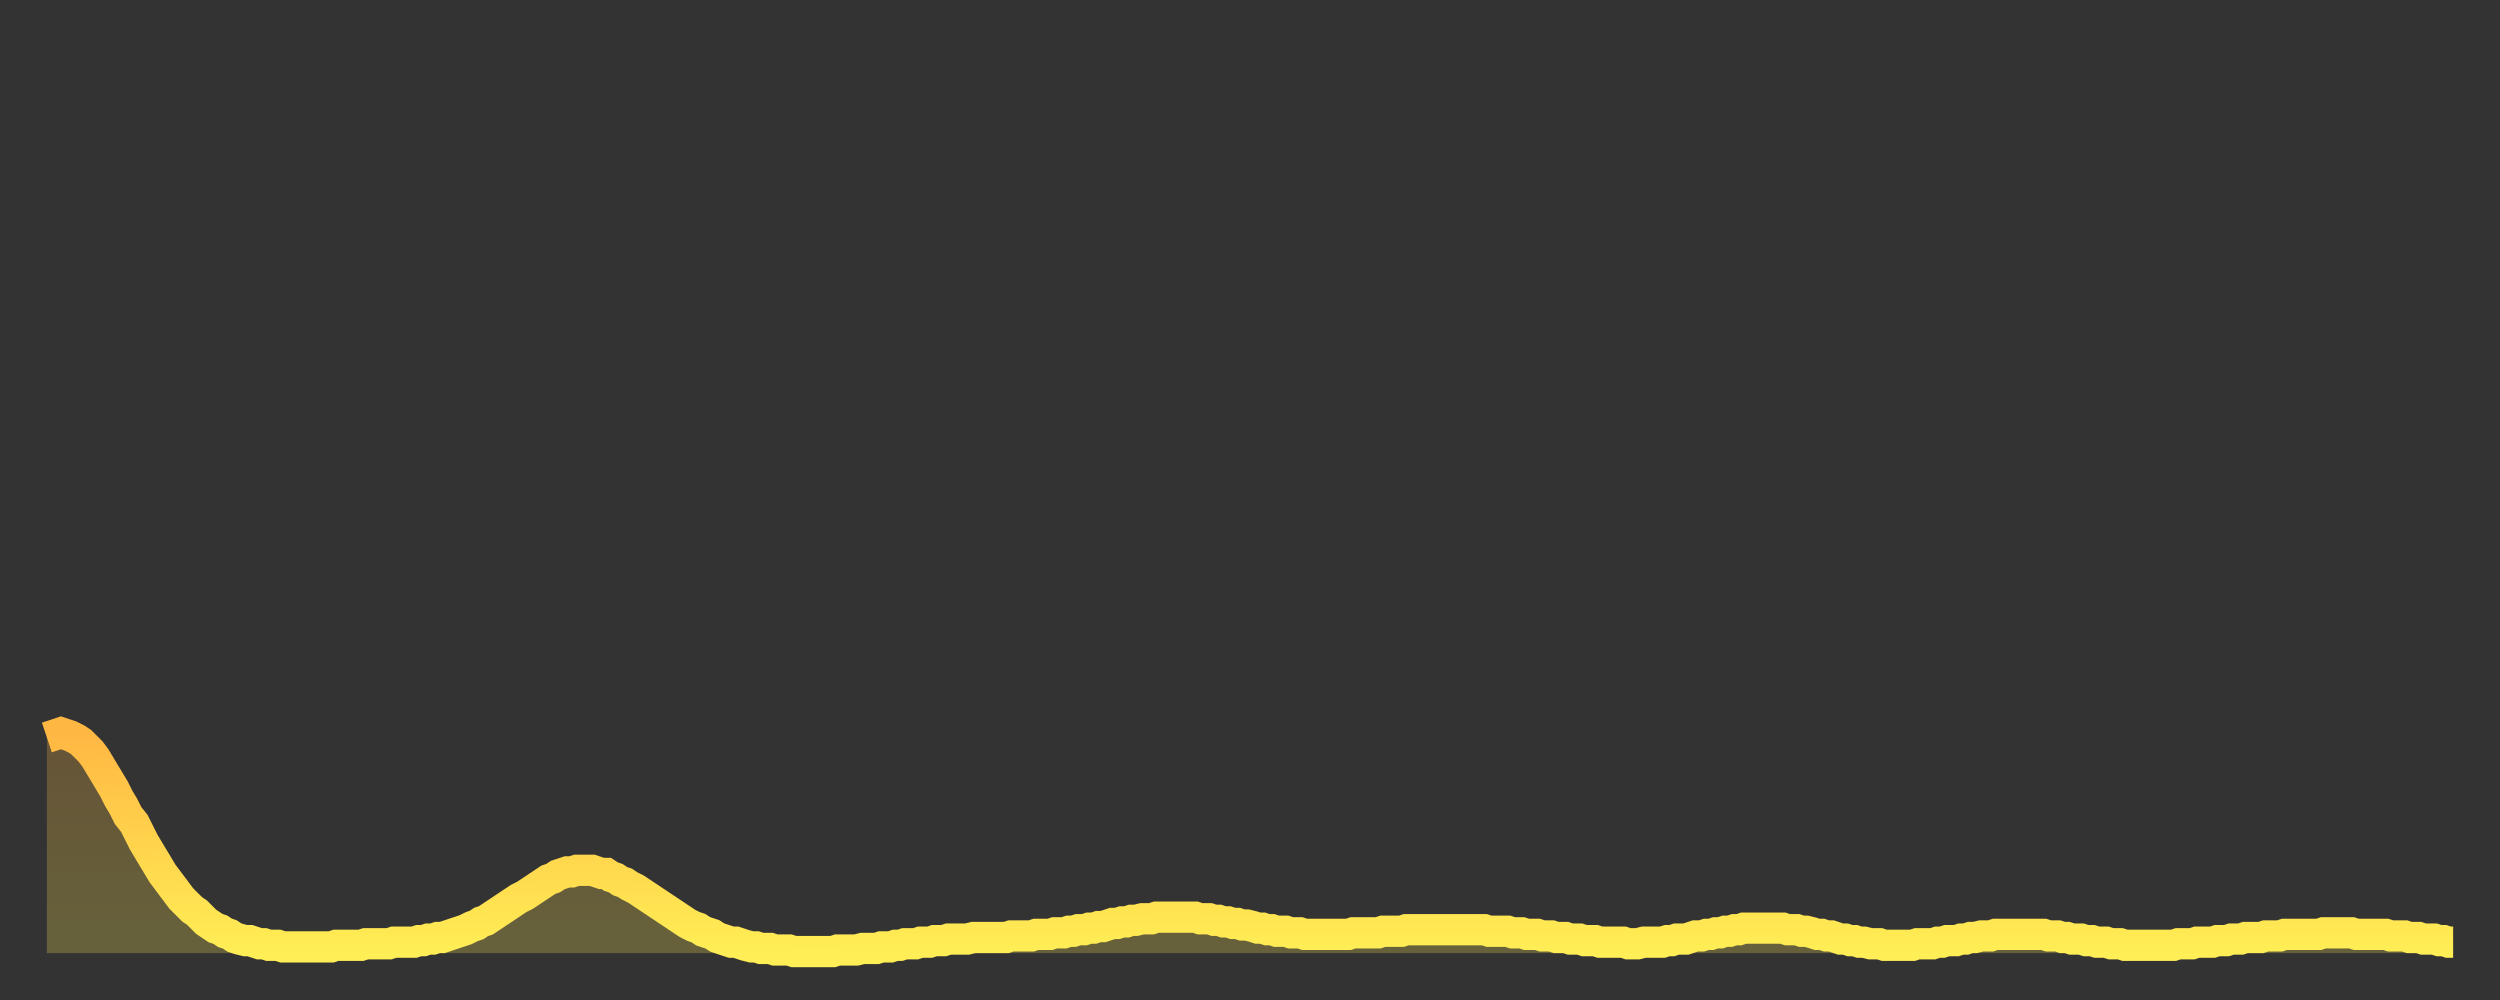
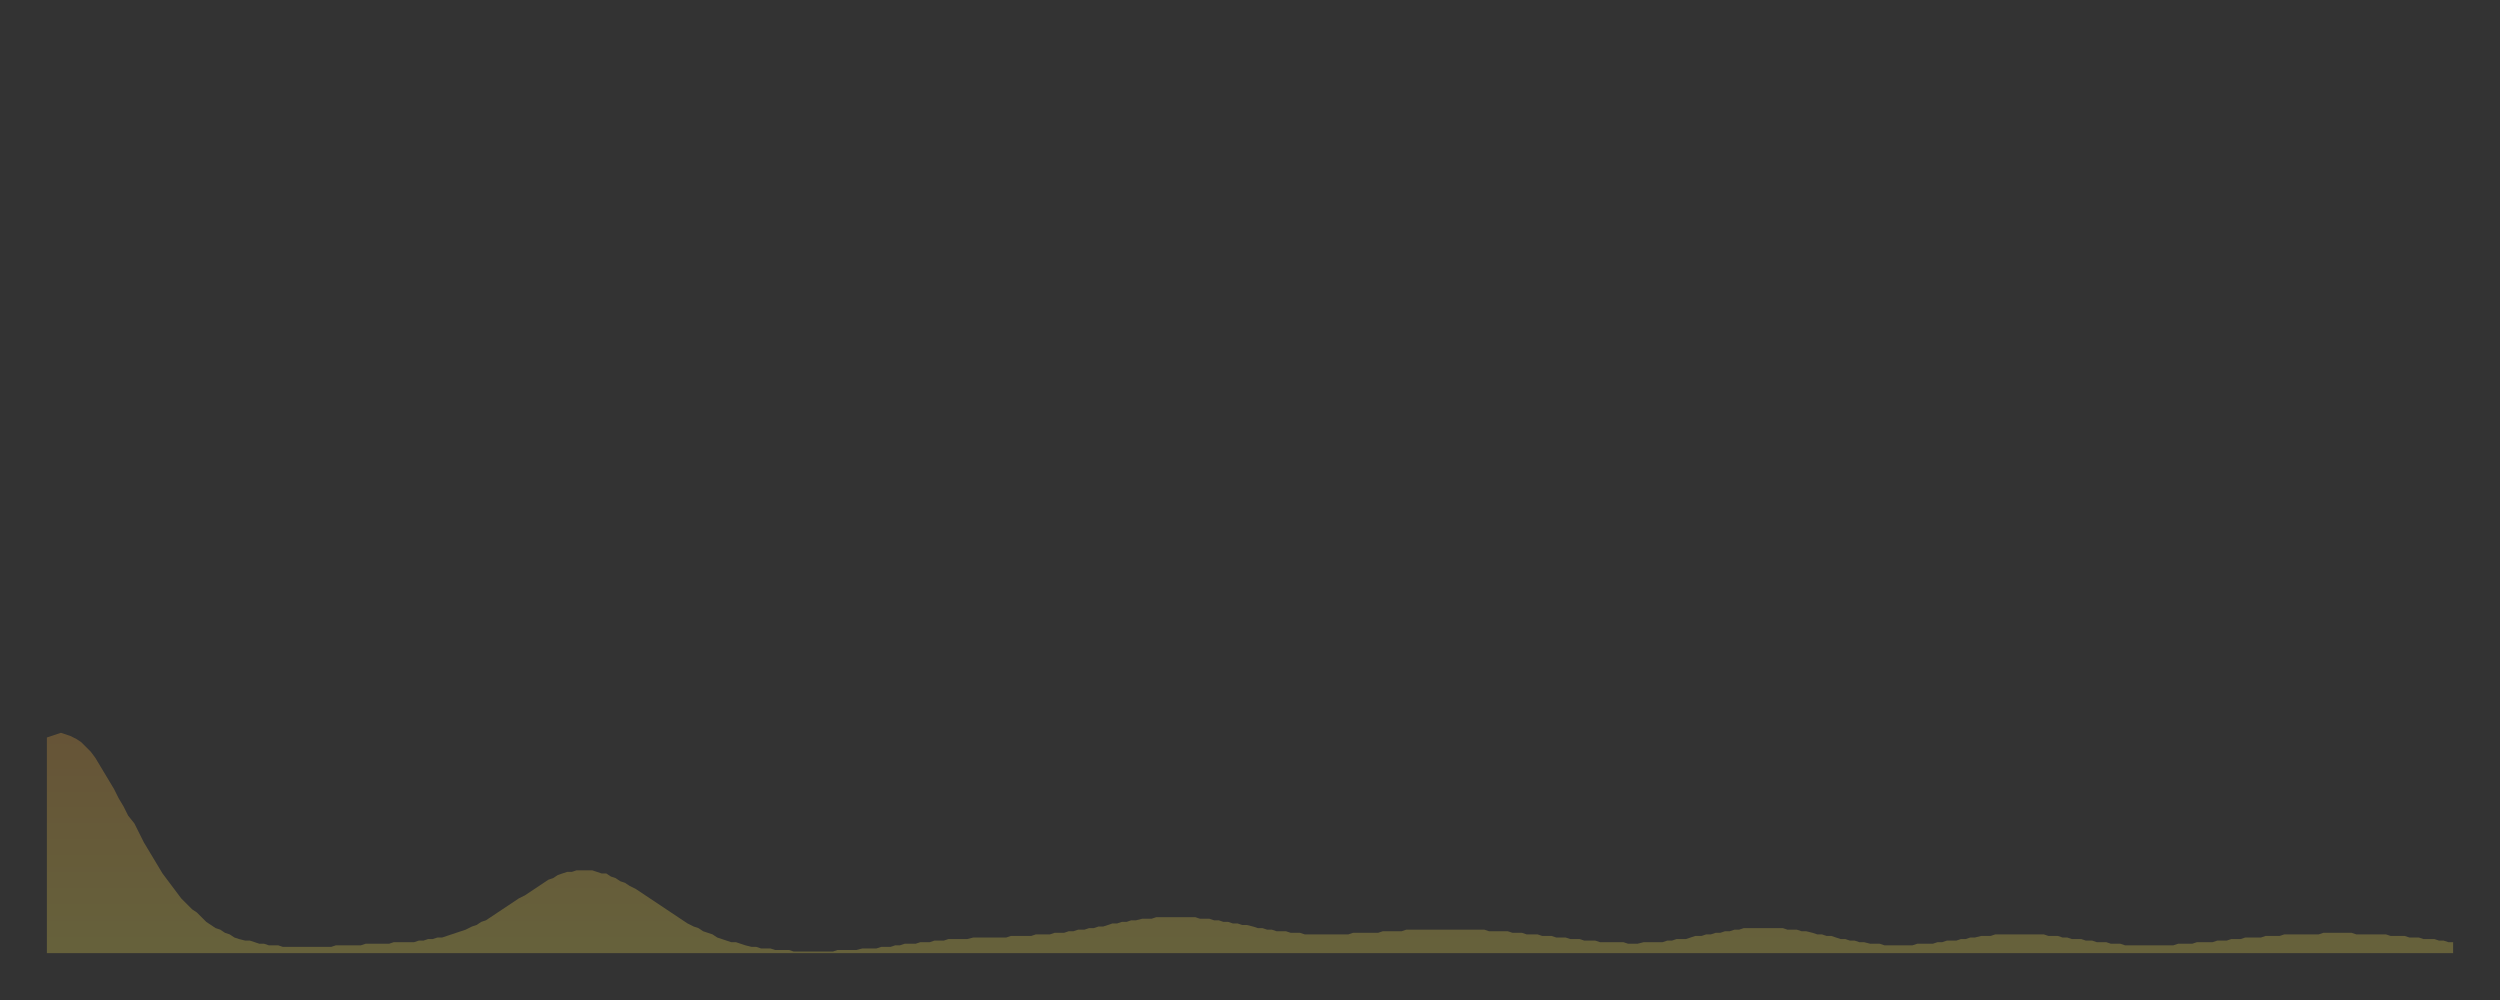
<svg xmlns="http://www.w3.org/2000/svg" baseProfile="full" height="64" version="1.1" width="160">
  <rect width="100%" height="100%" fill="#333333" stroke="none" />
  <defs>
    <linearGradient id="id2822686" x1="0" x2="0" y1="0" y2="1">
      <stop offset="0%" stop-color="#ffb743" />
      <stop offset="50%" stop-color="#ffd34c" />
      <stop offset="100%" stop-color="#ffee55" />
    </linearGradient>
  </defs>
  <g transform="translate(3,3)">
    <g>
-       <path d="M 0.0 44.2 0.3 44.1 0.6 44.0 0.9 43.9 1.2 44.0 1.5 44.1 1.9 44.3 2.2 44.5 2.5 44.8 2.8 45.1 3.1 45.5 3.4 46.0 3.7 46.5 4.0 47.0 4.3 47.5 4.6 48.1 4.9 48.6 5.2 49.2 5.6 49.7 5.9 50.3 6.2 50.9 6.5 51.4 6.8 51.9 7.1 52.4 7.4 52.9 7.7 53.3 8.0 53.7 8.3 54.1 8.6 54.5 8.9 54.8 9.3 55.2 9.6 55.4 9.9 55.7 10.2 56.0 10.5 56.2 10.8 56.4 11.1 56.5 11.4 56.7 11.7 56.8 12.0 57.0 12.3 57.1 12.7 57.2 13.0 57.2 13.3 57.3 13.6 57.4 13.9 57.4 14.2 57.5 14.5 57.5 14.8 57.5 15.1 57.6 15.4 57.6 15.7 57.6 16.0 57.6 16.4 57.6 16.7 57.6 17.0 57.6 17.3 57.6 17.6 57.6 17.9 57.6 18.2 57.6 18.5 57.5 18.8 57.5 19.1 57.5 19.4 57.5 19.8 57.5 20.1 57.5 20.4 57.4 20.7 57.4 21.0 57.4 21.3 57.4 21.6 57.4 21.9 57.4 22.2 57.3 22.5 57.3 22.8 57.3 23.1 57.3 23.5 57.3 23.8 57.2 24.1 57.2 24.4 57.1 24.7 57.1 25.0 57.0 25.3 57.0 25.6 56.9 25.9 56.8 26.2 56.7 26.5 56.6 26.8 56.5 27.2 56.3 27.5 56.2 27.8 56.0 28.1 55.9 28.4 55.7 28.7 55.5 29.0 55.3 29.3 55.1 29.6 54.9 29.9 54.7 30.2 54.5 30.6 54.3 30.9 54.1 31.2 53.9 31.5 53.7 31.8 53.5 32.1 53.3 32.4 53.2 32.7 53.0 33.0 52.9 33.3 52.8 33.6 52.8 33.9 52.7 34.3 52.7 34.6 52.7 34.9 52.7 35.2 52.8 35.5 52.9 35.8 52.9 36.1 53.1 36.4 53.2 36.7 53.4 37.0 53.5 37.3 53.7 37.7 53.9 38.0 54.1 38.3 54.3 38.6 54.5 38.9 54.7 39.2 54.9 39.5 55.1 39.8 55.3 40.1 55.5 40.4 55.7 40.7 55.9 41.0 56.1 41.4 56.3 41.7 56.4 42.0 56.6 42.3 56.7 42.6 56.8 42.9 57.0 43.2 57.1 43.5 57.2 43.8 57.3 44.1 57.3 44.4 57.4 44.7 57.5 45.1 57.6 45.4 57.6 45.7 57.7 46.0 57.7 46.3 57.7 46.6 57.8 46.9 57.8 47.2 57.8 47.5 57.8 47.8 57.9 48.1 57.9 48.5 57.9 48.8 57.9 49.1 57.9 49.4 57.9 49.7 57.9 50.0 57.9 50.3 57.9 50.6 57.8 50.9 57.8 51.2 57.8 51.5 57.8 51.8 57.8 52.2 57.7 52.5 57.7 52.8 57.7 53.1 57.7 53.4 57.6 53.7 57.6 54.0 57.6 54.3 57.5 54.6 57.5 54.9 57.4 55.2 57.4 55.6 57.4 55.9 57.3 56.2 57.3 56.5 57.3 56.8 57.2 57.1 57.2 57.4 57.2 57.7 57.1 58.0 57.1 58.3 57.1 58.6 57.1 58.9 57.1 59.3 57.0 59.6 57.0 59.9 57.0 60.2 57.0 60.5 57.0 60.8 57.0 61.1 57.0 61.4 57.0 61.7 56.9 62.0 56.9 62.3 56.9 62.6 56.9 63.0 56.9 63.3 56.8 63.6 56.8 63.9 56.8 64.2 56.8 64.5 56.7 64.8 56.7 65.1 56.7 65.4 56.6 65.7 56.6 66.0 56.5 66.4 56.5 66.7 56.4 67.0 56.4 67.3 56.3 67.6 56.3 67.9 56.2 68.2 56.1 68.5 56.1 68.8 56.0 69.1 56.0 69.4 55.9 69.7 55.9 70.1 55.8 70.4 55.8 70.7 55.8 71.0 55.7 71.3 55.7 71.6 55.7 71.9 55.7 72.2 55.7 72.5 55.7 72.8 55.7 73.1 55.7 73.5 55.7 73.8 55.8 74.1 55.8 74.4 55.8 74.7 55.9 75.0 55.9 75.3 56.0 75.6 56.0 75.9 56.1 76.2 56.1 76.5 56.2 76.8 56.2 77.2 56.3 77.5 56.4 77.8 56.4 78.1 56.5 78.4 56.5 78.7 56.6 79.0 56.6 79.3 56.6 79.6 56.7 79.9 56.7 80.2 56.7 80.5 56.8 80.9 56.8 81.2 56.8 81.5 56.8 81.8 56.8 82.1 56.8 82.4 56.8 82.7 56.8 83.0 56.8 83.3 56.8 83.6 56.7 83.9 56.7 84.3 56.7 84.6 56.7 84.9 56.7 85.2 56.7 85.5 56.6 85.8 56.6 86.1 56.6 86.4 56.6 86.7 56.6 87.0 56.5 87.3 56.5 87.6 56.5 88.0 56.5 88.3 56.5 88.6 56.5 88.9 56.5 89.2 56.5 89.5 56.5 89.8 56.5 90.1 56.5 90.4 56.5 90.7 56.5 91.0 56.5 91.4 56.5 91.7 56.5 92.0 56.5 92.3 56.6 92.6 56.6 92.9 56.6 93.2 56.6 93.5 56.6 93.8 56.7 94.1 56.7 94.4 56.7 94.7 56.8 95.1 56.8 95.4 56.8 95.7 56.9 96.0 56.9 96.3 56.9 96.6 57.0 96.9 57.0 97.2 57.0 97.5 57.1 97.8 57.1 98.1 57.1 98.4 57.2 98.8 57.2 99.1 57.2 99.4 57.3 99.7 57.3 100.0 57.3 100.3 57.3 100.6 57.3 100.9 57.3 101.2 57.4 101.5 57.4 101.8 57.4 102.2 57.3 102.5 57.3 102.8 57.3 103.1 57.3 103.4 57.3 103.7 57.2 104.0 57.2 104.3 57.1 104.6 57.1 104.9 57.1 105.2 57.0 105.5 56.9 105.9 56.9 106.2 56.8 106.5 56.8 106.8 56.7 107.1 56.7 107.4 56.6 107.7 56.6 108.0 56.5 108.3 56.5 108.6 56.4 108.9 56.4 109.3 56.4 109.6 56.4 109.9 56.4 110.2 56.4 110.5 56.4 110.8 56.4 111.1 56.4 111.4 56.5 111.7 56.5 112.0 56.5 112.3 56.6 112.6 56.6 113.0 56.7 113.3 56.8 113.6 56.8 113.9 56.9 114.2 56.9 114.5 57.0 114.8 57.1 115.1 57.1 115.4 57.2 115.7 57.2 116.0 57.3 116.3 57.3 116.7 57.4 117.0 57.4 117.3 57.4 117.6 57.5 117.9 57.5 118.2 57.5 118.5 57.5 118.8 57.5 119.1 57.5 119.4 57.5 119.7 57.4 120.1 57.4 120.4 57.4 120.7 57.4 121.0 57.3 121.3 57.3 121.6 57.2 121.9 57.2 122.2 57.2 122.5 57.1 122.8 57.1 123.1 57.0 123.4 57.0 123.8 56.9 124.1 56.9 124.4 56.9 124.7 56.8 125.0 56.8 125.3 56.8 125.6 56.8 125.9 56.8 126.2 56.8 126.5 56.8 126.8 56.8 127.2 56.8 127.5 56.8 127.8 56.8 128.1 56.9 128.4 56.9 128.7 56.9 129.0 57.0 129.3 57.0 129.6 57.1 129.9 57.1 130.2 57.1 130.5 57.2 130.9 57.2 131.2 57.3 131.5 57.3 131.8 57.3 132.1 57.4 132.4 57.4 132.7 57.4 133.0 57.5 133.3 57.5 133.6 57.5 133.9 57.5 134.2 57.5 134.6 57.5 134.9 57.5 135.2 57.5 135.5 57.5 135.8 57.5 136.1 57.5 136.4 57.4 136.7 57.4 137.0 57.4 137.3 57.4 137.6 57.3 138.0 57.3 138.3 57.3 138.6 57.3 138.9 57.2 139.2 57.2 139.5 57.2 139.8 57.1 140.1 57.1 140.4 57.1 140.7 57.0 141.0 57.0 141.3 57.0 141.7 57.0 142.0 56.9 142.3 56.9 142.6 56.9 142.9 56.9 143.2 56.8 143.5 56.8 143.8 56.8 144.1 56.8 144.4 56.8 144.7 56.8 145.1 56.8 145.4 56.8 145.7 56.7 146.0 56.7 146.3 56.7 146.6 56.7 146.9 56.7 147.2 56.7 147.5 56.7 147.8 56.8 148.1 56.8 148.4 56.8 148.8 56.8 149.1 56.8 149.4 56.8 149.7 56.8 150.0 56.9 150.3 56.9 150.6 56.9 150.9 56.9 151.2 57.0 151.5 57.0 151.8 57.0 152.1 57.1 152.5 57.1 152.8 57.1 153.1 57.2 153.4 57.2 153.7 57.3 154.0 57.3" fill="none" id="graph-curve" opacity="1" stroke="url(#id2822686)" stroke-width="2" />
      <path d="M 0 58 L 0.0 44.2 0.3 44.1 0.6 44.0 0.9 43.9 1.2 44.0 1.5 44.1 1.9 44.3 2.2 44.5 2.5 44.8 2.8 45.1 3.1 45.5 3.4 46.0 3.7 46.5 4.0 47.0 4.3 47.5 4.6 48.1 4.9 48.6 5.2 49.2 5.6 49.7 5.9 50.3 6.2 50.9 6.5 51.4 6.8 51.9 7.1 52.4 7.4 52.9 7.7 53.3 8.0 53.7 8.3 54.1 8.6 54.5 8.9 54.8 9.3 55.2 9.6 55.4 9.9 55.7 10.2 56.0 10.5 56.2 10.8 56.4 11.1 56.5 11.4 56.7 11.7 56.8 12.0 57.0 12.3 57.1 12.7 57.2 13.0 57.2 13.3 57.3 13.6 57.4 13.9 57.4 14.2 57.5 14.5 57.5 14.8 57.5 15.1 57.6 15.4 57.6 15.7 57.6 16.0 57.6 16.4 57.6 16.7 57.6 17.0 57.6 17.3 57.6 17.6 57.6 17.9 57.6 18.2 57.6 18.5 57.5 18.8 57.5 19.1 57.5 19.4 57.5 19.8 57.5 20.1 57.5 20.4 57.4 20.7 57.4 21.0 57.4 21.3 57.4 21.6 57.4 21.9 57.4 22.2 57.3 22.5 57.3 22.8 57.3 23.1 57.3 23.5 57.3 23.8 57.2 24.1 57.2 24.4 57.1 24.7 57.1 25.0 57.0 25.3 57.0 25.6 56.9 25.9 56.8 26.2 56.7 26.5 56.6 26.8 56.5 27.2 56.3 27.5 56.2 27.8 56.0 28.1 55.9 28.4 55.7 28.7 55.5 29.0 55.3 29.3 55.1 29.6 54.9 29.9 54.7 30.2 54.5 30.6 54.3 30.9 54.1 31.2 53.9 31.5 53.7 31.8 53.5 32.1 53.3 32.4 53.2 32.7 53.0 33.0 52.9 33.3 52.8 33.6 52.8 33.9 52.7 34.3 52.7 34.6 52.7 34.9 52.7 35.2 52.8 35.5 52.9 35.8 52.9 36.1 53.1 36.4 53.2 36.7 53.4 37.0 53.5 37.3 53.7 37.7 53.9 38.0 54.1 38.3 54.3 38.6 54.5 38.9 54.7 39.2 54.9 39.5 55.1 39.8 55.3 40.1 55.5 40.4 55.7 40.7 55.9 41.0 56.1 41.4 56.3 41.7 56.4 42.0 56.6 42.3 56.7 42.6 56.8 42.9 57.0 43.2 57.1 43.5 57.2 43.8 57.3 44.1 57.3 44.4 57.4 44.7 57.5 45.1 57.6 45.4 57.6 45.7 57.7 46.0 57.7 46.3 57.7 46.6 57.8 46.9 57.8 47.2 57.8 47.5 57.8 47.8 57.9 48.1 57.9 48.5 57.9 48.8 57.9 49.1 57.9 49.4 57.9 49.7 57.9 50.0 57.9 50.3 57.9 50.6 57.8 50.9 57.8 51.2 57.8 51.5 57.8 51.8 57.8 52.2 57.7 52.5 57.7 52.8 57.7 53.1 57.7 53.4 57.6 53.7 57.6 54.0 57.6 54.3 57.5 54.6 57.5 54.9 57.4 55.2 57.4 55.6 57.4 55.9 57.3 56.2 57.3 56.5 57.3 56.8 57.2 57.1 57.2 57.4 57.2 57.7 57.1 58.0 57.1 58.3 57.1 58.6 57.1 58.9 57.1 59.3 57.0 59.6 57.0 59.9 57.0 60.2 57.0 60.5 57.0 60.8 57.0 61.1 57.0 61.4 57.0 61.7 56.9 62.0 56.9 62.3 56.9 62.6 56.9 63.0 56.9 63.3 56.8 63.6 56.8 63.9 56.8 64.2 56.8 64.5 56.7 64.8 56.7 65.1 56.7 65.4 56.6 65.7 56.6 66.0 56.5 66.4 56.5 66.7 56.4 67.0 56.4 67.3 56.3 67.6 56.3 67.9 56.2 68.2 56.1 68.5 56.1 68.8 56.0 69.1 56.0 69.4 55.9 69.7 55.9 70.1 55.8 70.4 55.8 70.7 55.8 71.0 55.7 71.3 55.7 71.6 55.7 71.9 55.7 72.2 55.7 72.5 55.7 72.8 55.7 73.1 55.7 73.5 55.7 73.8 55.8 74.1 55.8 74.4 55.8 74.7 55.9 75.0 55.9 75.3 56.0 75.6 56.0 75.9 56.1 76.2 56.1 76.5 56.2 76.8 56.2 77.2 56.3 77.5 56.4 77.8 56.4 78.1 56.5 78.4 56.5 78.7 56.6 79.0 56.6 79.3 56.6 79.6 56.7 79.9 56.7 80.2 56.7 80.5 56.8 80.9 56.8 81.2 56.8 81.5 56.8 81.8 56.8 82.1 56.8 82.4 56.8 82.7 56.8 83.0 56.8 83.3 56.8 83.6 56.7 83.9 56.7 84.3 56.7 84.6 56.7 84.9 56.7 85.2 56.7 85.5 56.6 85.8 56.6 86.1 56.6 86.4 56.6 86.7 56.6 87.0 56.5 87.3 56.5 87.6 56.5 88.0 56.5 88.3 56.5 88.6 56.5 88.9 56.5 89.2 56.5 89.5 56.5 89.8 56.5 90.1 56.5 90.4 56.5 90.7 56.5 91.0 56.5 91.4 56.5 91.7 56.5 92.0 56.5 92.3 56.6 92.6 56.6 92.9 56.6 93.2 56.6 93.5 56.6 93.8 56.7 94.1 56.7 94.4 56.7 94.7 56.8 95.1 56.8 95.4 56.8 95.7 56.9 96.0 56.9 96.3 56.9 96.6 57.0 96.9 57.0 97.2 57.0 97.5 57.1 97.8 57.1 98.1 57.1 98.4 57.2 98.8 57.2 99.1 57.2 99.4 57.3 99.7 57.3 100.0 57.3 100.3 57.3 100.6 57.3 100.9 57.3 101.2 57.4 101.5 57.4 101.8 57.4 102.2 57.3 102.5 57.3 102.8 57.3 103.1 57.3 103.4 57.3 103.7 57.2 104.0 57.2 104.3 57.1 104.6 57.1 104.9 57.1 105.2 57.0 105.5 56.9 105.9 56.9 106.2 56.8 106.5 56.8 106.8 56.7 107.1 56.7 107.4 56.6 107.7 56.6 108.0 56.5 108.3 56.5 108.6 56.4 108.9 56.4 109.3 56.4 109.6 56.4 109.9 56.4 110.2 56.4 110.5 56.4 110.8 56.4 111.1 56.4 111.4 56.5 111.7 56.5 112.0 56.5 112.3 56.6 112.6 56.6 113.0 56.7 113.3 56.8 113.6 56.8 113.9 56.9 114.2 56.9 114.5 57.0 114.8 57.1 115.1 57.1 115.4 57.2 115.7 57.2 116.0 57.3 116.3 57.3 116.7 57.4 117.0 57.4 117.3 57.4 117.6 57.5 117.9 57.5 118.2 57.5 118.5 57.5 118.8 57.5 119.1 57.5 119.4 57.5 119.7 57.4 120.1 57.4 120.4 57.4 120.7 57.4 121.0 57.3 121.3 57.3 121.6 57.2 121.9 57.2 122.2 57.2 122.5 57.1 122.8 57.1 123.1 57.0 123.4 57.0 123.8 56.9 124.1 56.9 124.4 56.9 124.7 56.8 125.0 56.8 125.3 56.8 125.6 56.8 125.9 56.8 126.2 56.8 126.5 56.8 126.8 56.8 127.2 56.8 127.5 56.8 127.8 56.8 128.1 56.9 128.4 56.9 128.7 56.9 129.0 57.0 129.3 57.0 129.6 57.1 129.9 57.1 130.2 57.1 130.5 57.2 130.9 57.2 131.2 57.3 131.5 57.3 131.8 57.3 132.1 57.4 132.4 57.4 132.7 57.4 133.0 57.5 133.3 57.5 133.6 57.5 133.9 57.5 134.2 57.5 134.6 57.5 134.9 57.5 135.2 57.5 135.5 57.5 135.8 57.5 136.1 57.5 136.4 57.4 136.7 57.4 137.0 57.4 137.3 57.4 137.6 57.3 138.0 57.3 138.3 57.3 138.6 57.3 138.9 57.2 139.2 57.2 139.5 57.2 139.8 57.1 140.1 57.1 140.4 57.1 140.7 57.0 141.0 57.0 141.3 57.0 141.7 57.0 142.0 56.9 142.3 56.9 142.6 56.9 142.9 56.9 143.2 56.8 143.5 56.8 143.8 56.8 144.1 56.8 144.4 56.8 144.7 56.8 145.1 56.8 145.4 56.8 145.7 56.7 146.0 56.7 146.3 56.7 146.6 56.7 146.9 56.7 147.2 56.7 147.5 56.7 147.8 56.8 148.1 56.8 148.4 56.8 148.8 56.8 149.1 56.8 149.4 56.8 149.7 56.8 150.0 56.9 150.3 56.9 150.6 56.9 150.9 56.9 151.2 57.0 151.5 57.0 151.8 57.0 152.1 57.1 152.5 57.1 152.8 57.1 153.1 57.2 153.4 57.2 153.7 57.3 154.0 57.3 154 58" fill="url(#id2822686)" fill-opacity=".25" id="graph-shadow" />
    </g>
  </g>
</svg>